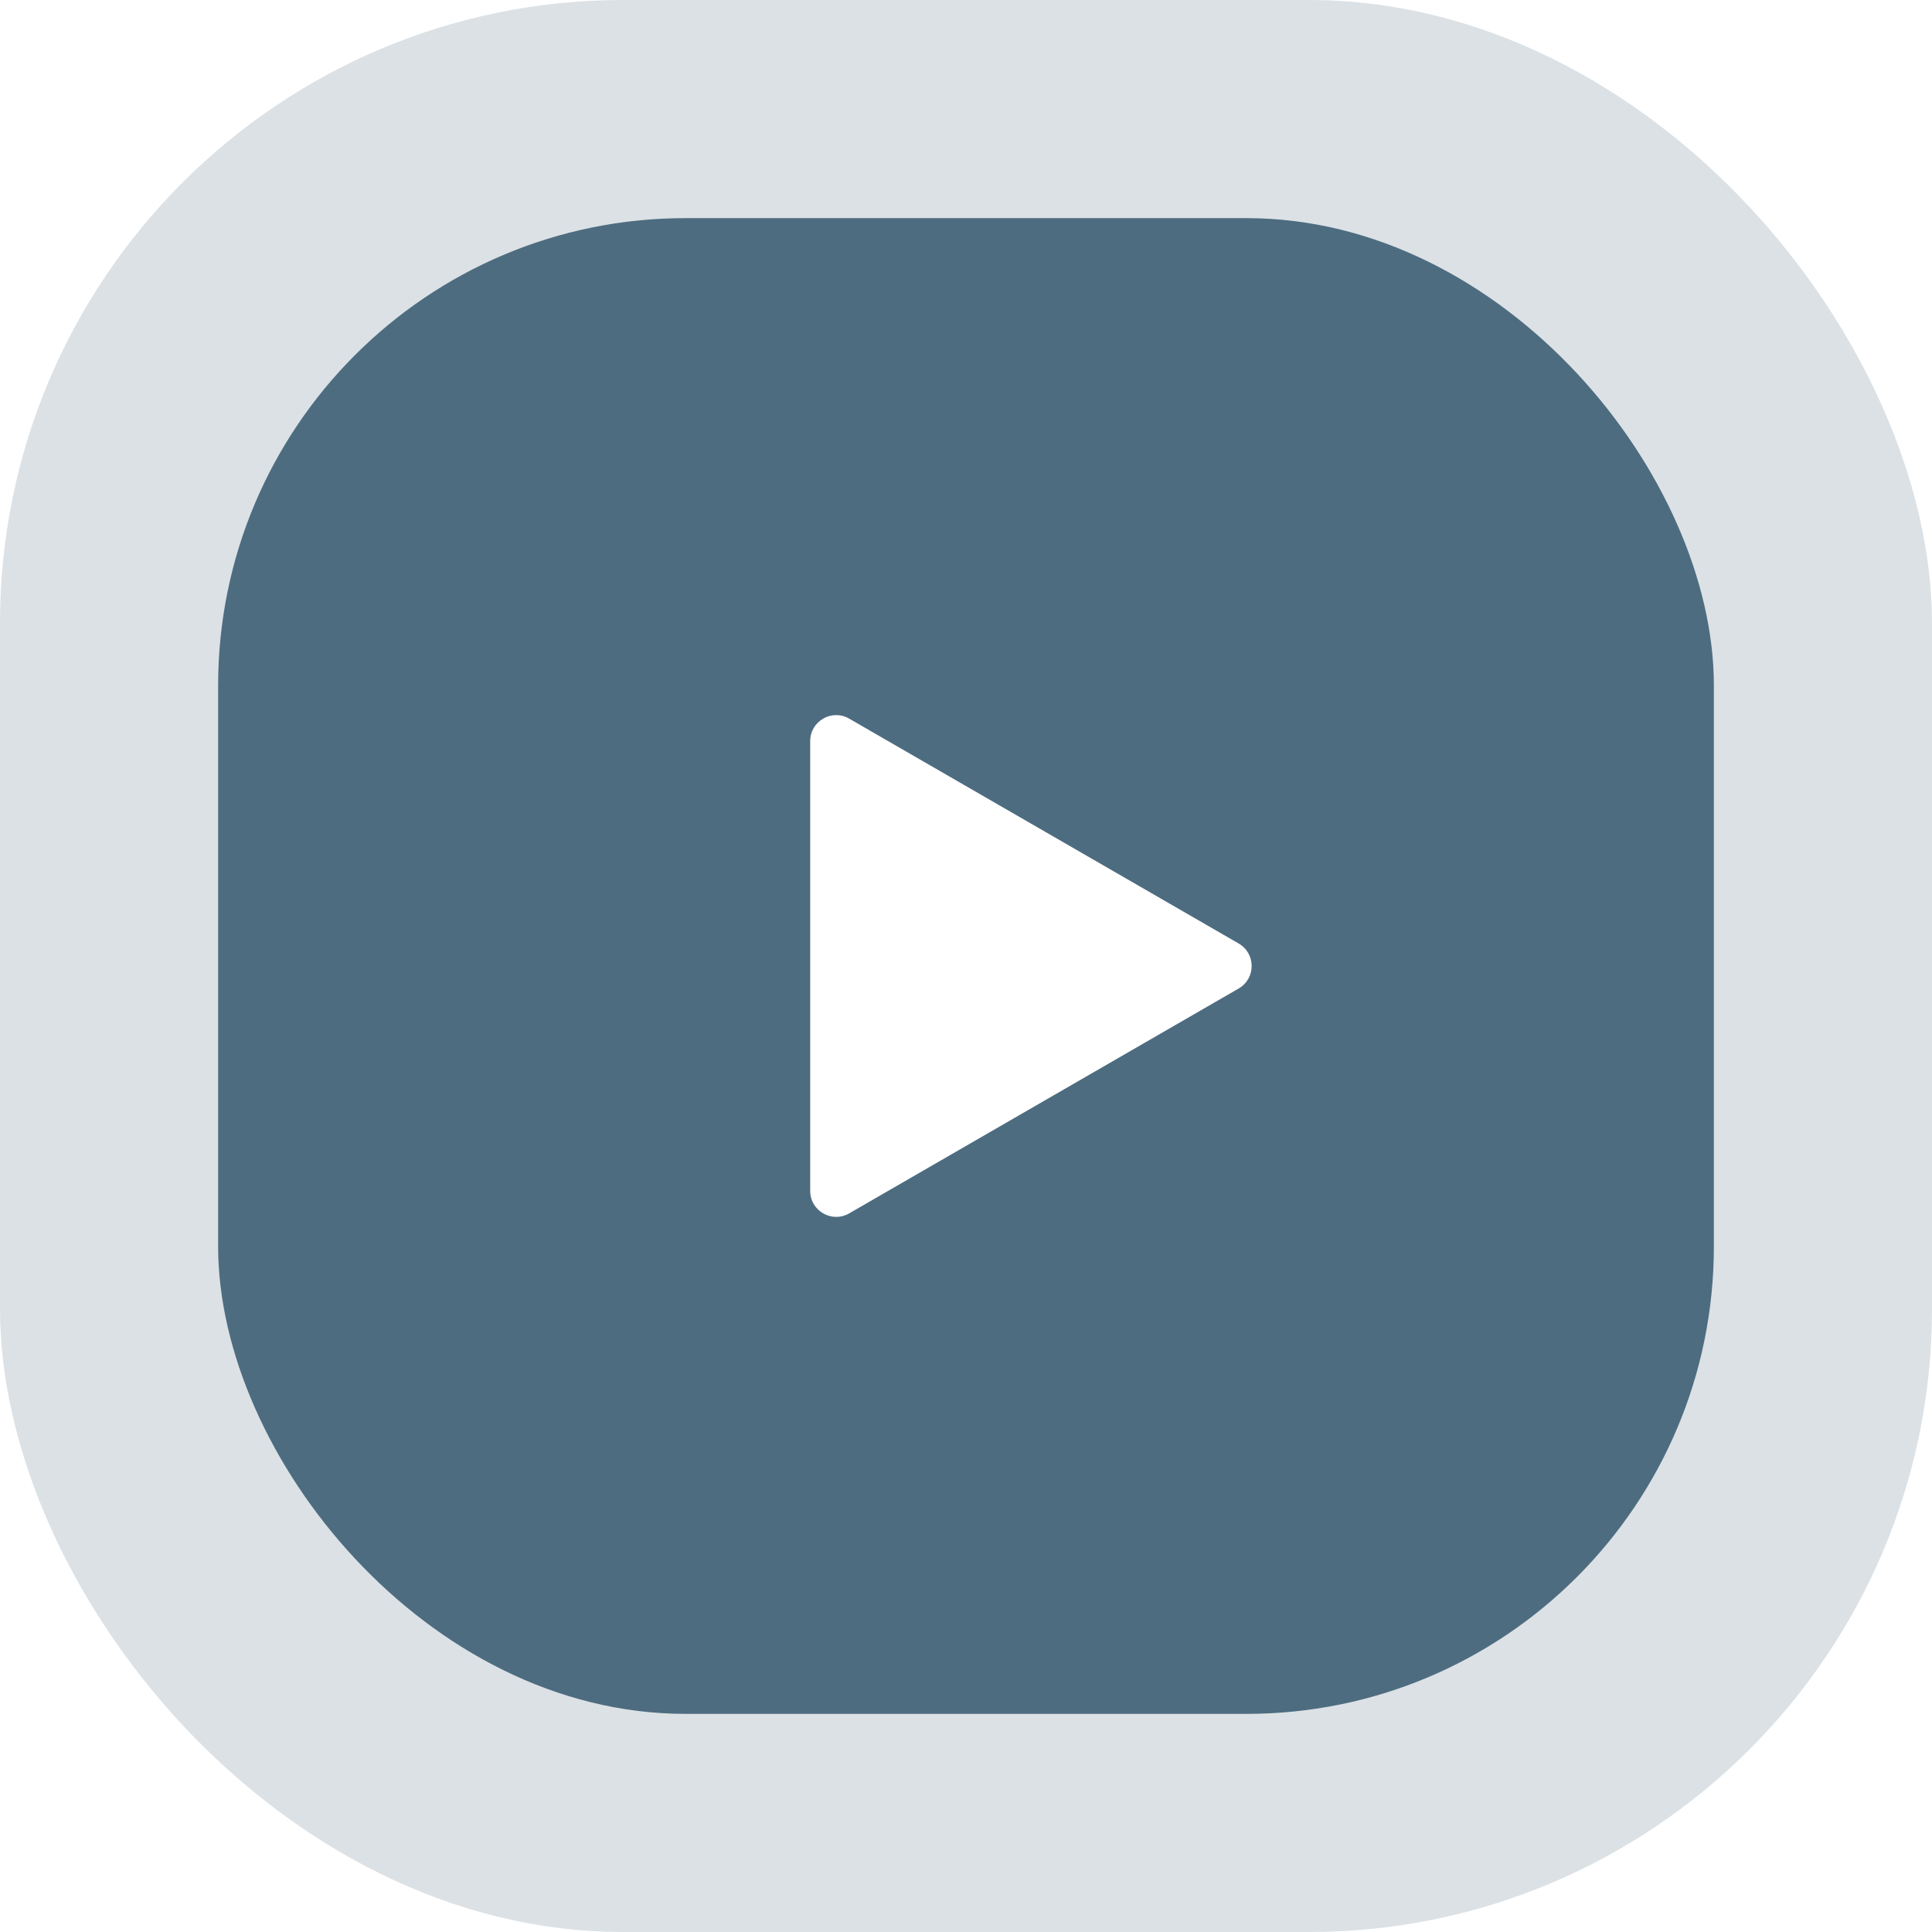
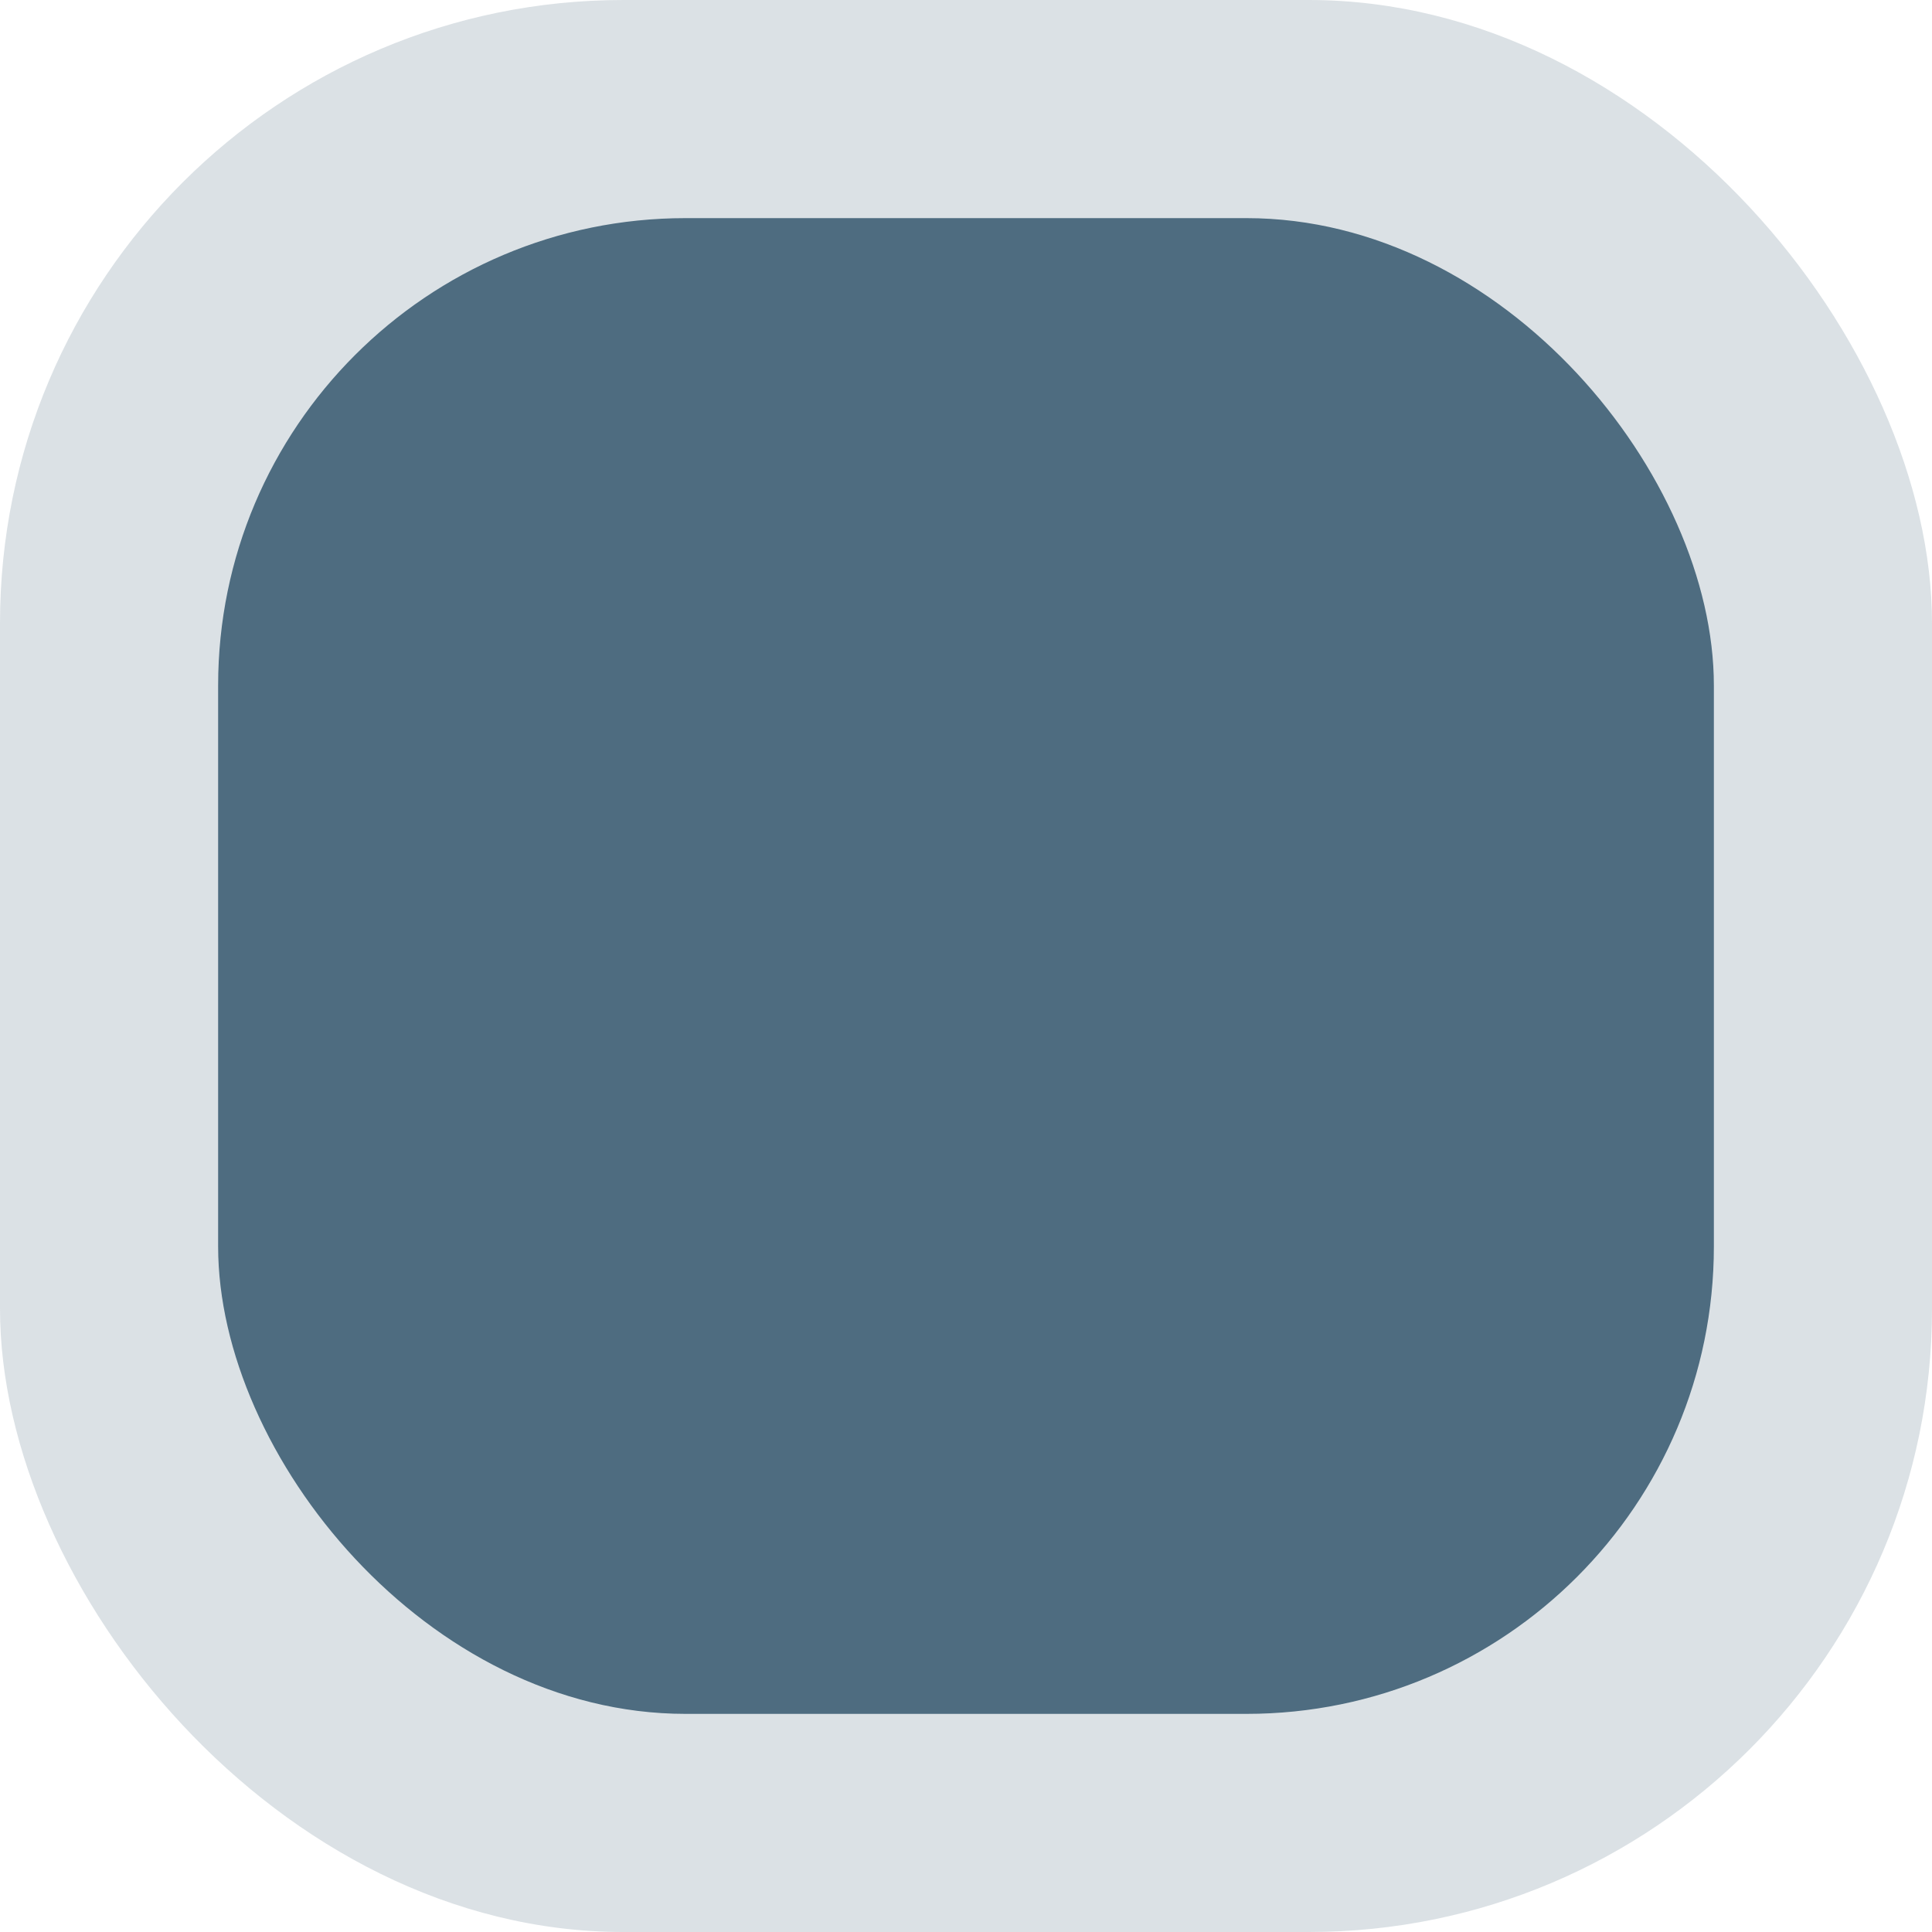
<svg xmlns="http://www.w3.org/2000/svg" width="62" height="62" viewBox="0 0 62 62" fill="none">
  <g filter="url(#filter0_b_766_2403)">
    <rect width="62" height="62" rx="20" fill="#4E6C80" fill-opacity="0.2" />
  </g>
  <rect x="7" y="7" width="48" height="48" rx="15" fill="#4E6C80" />
-   <path d="M39.75 30.278C40.306 30.599 40.306 31.401 39.75 31.722L27.25 38.939C26.694 39.259 26 38.858 26 38.217L26 23.783C26 23.142 26.694 22.741 27.25 23.061L39.75 30.278Z" fill="white" />
  <defs>
    <filter id="filter0_b_766_2403" x="-13.5" y="-13.5" width="89" height="89" filterUnits="userSpaceOnUse" color-interpolation-filters="sRGB">
      <feFlood flood-opacity="0" result="BackgroundImageFix" />
      <feGaussianBlur in="BackgroundImageFix" stdDeviation="6.75" />
      <feComposite in2="SourceAlpha" operator="in" result="effect1_backgroundBlur_766_2403" />
      <feBlend mode="normal" in="SourceGraphic" in2="effect1_backgroundBlur_766_2403" result="shape" />
    </filter>
  </defs>
</svg>